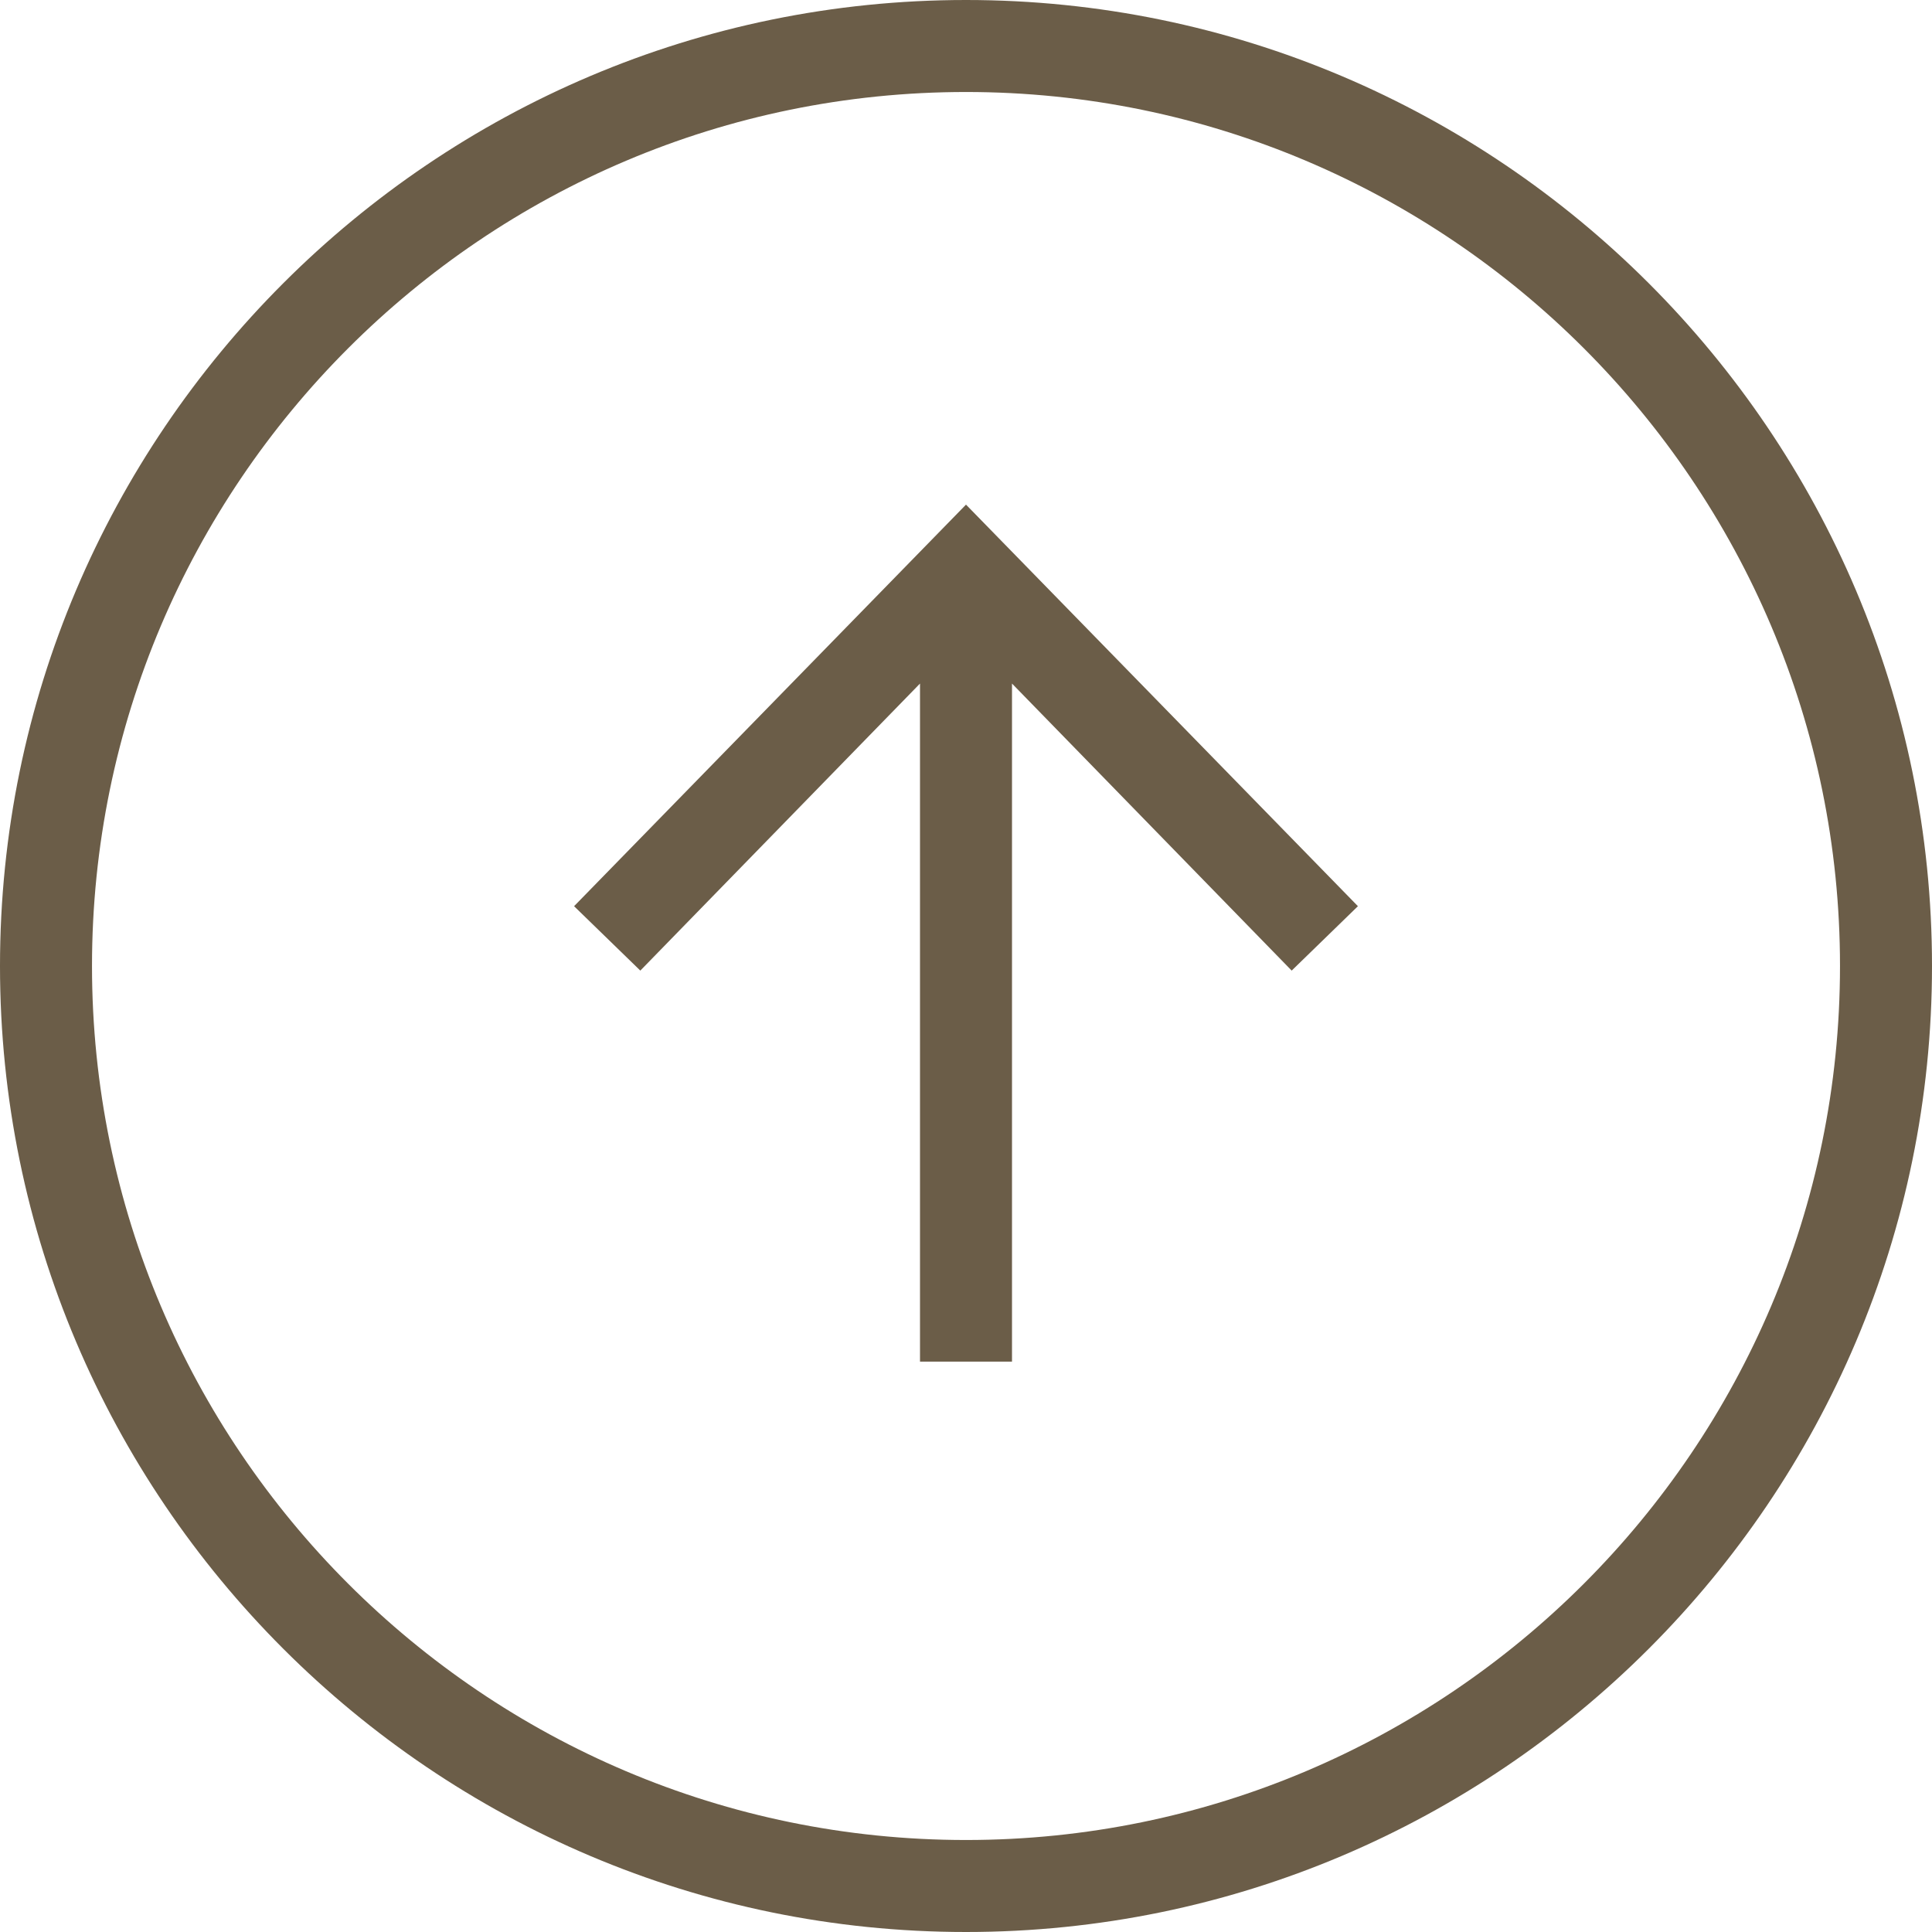
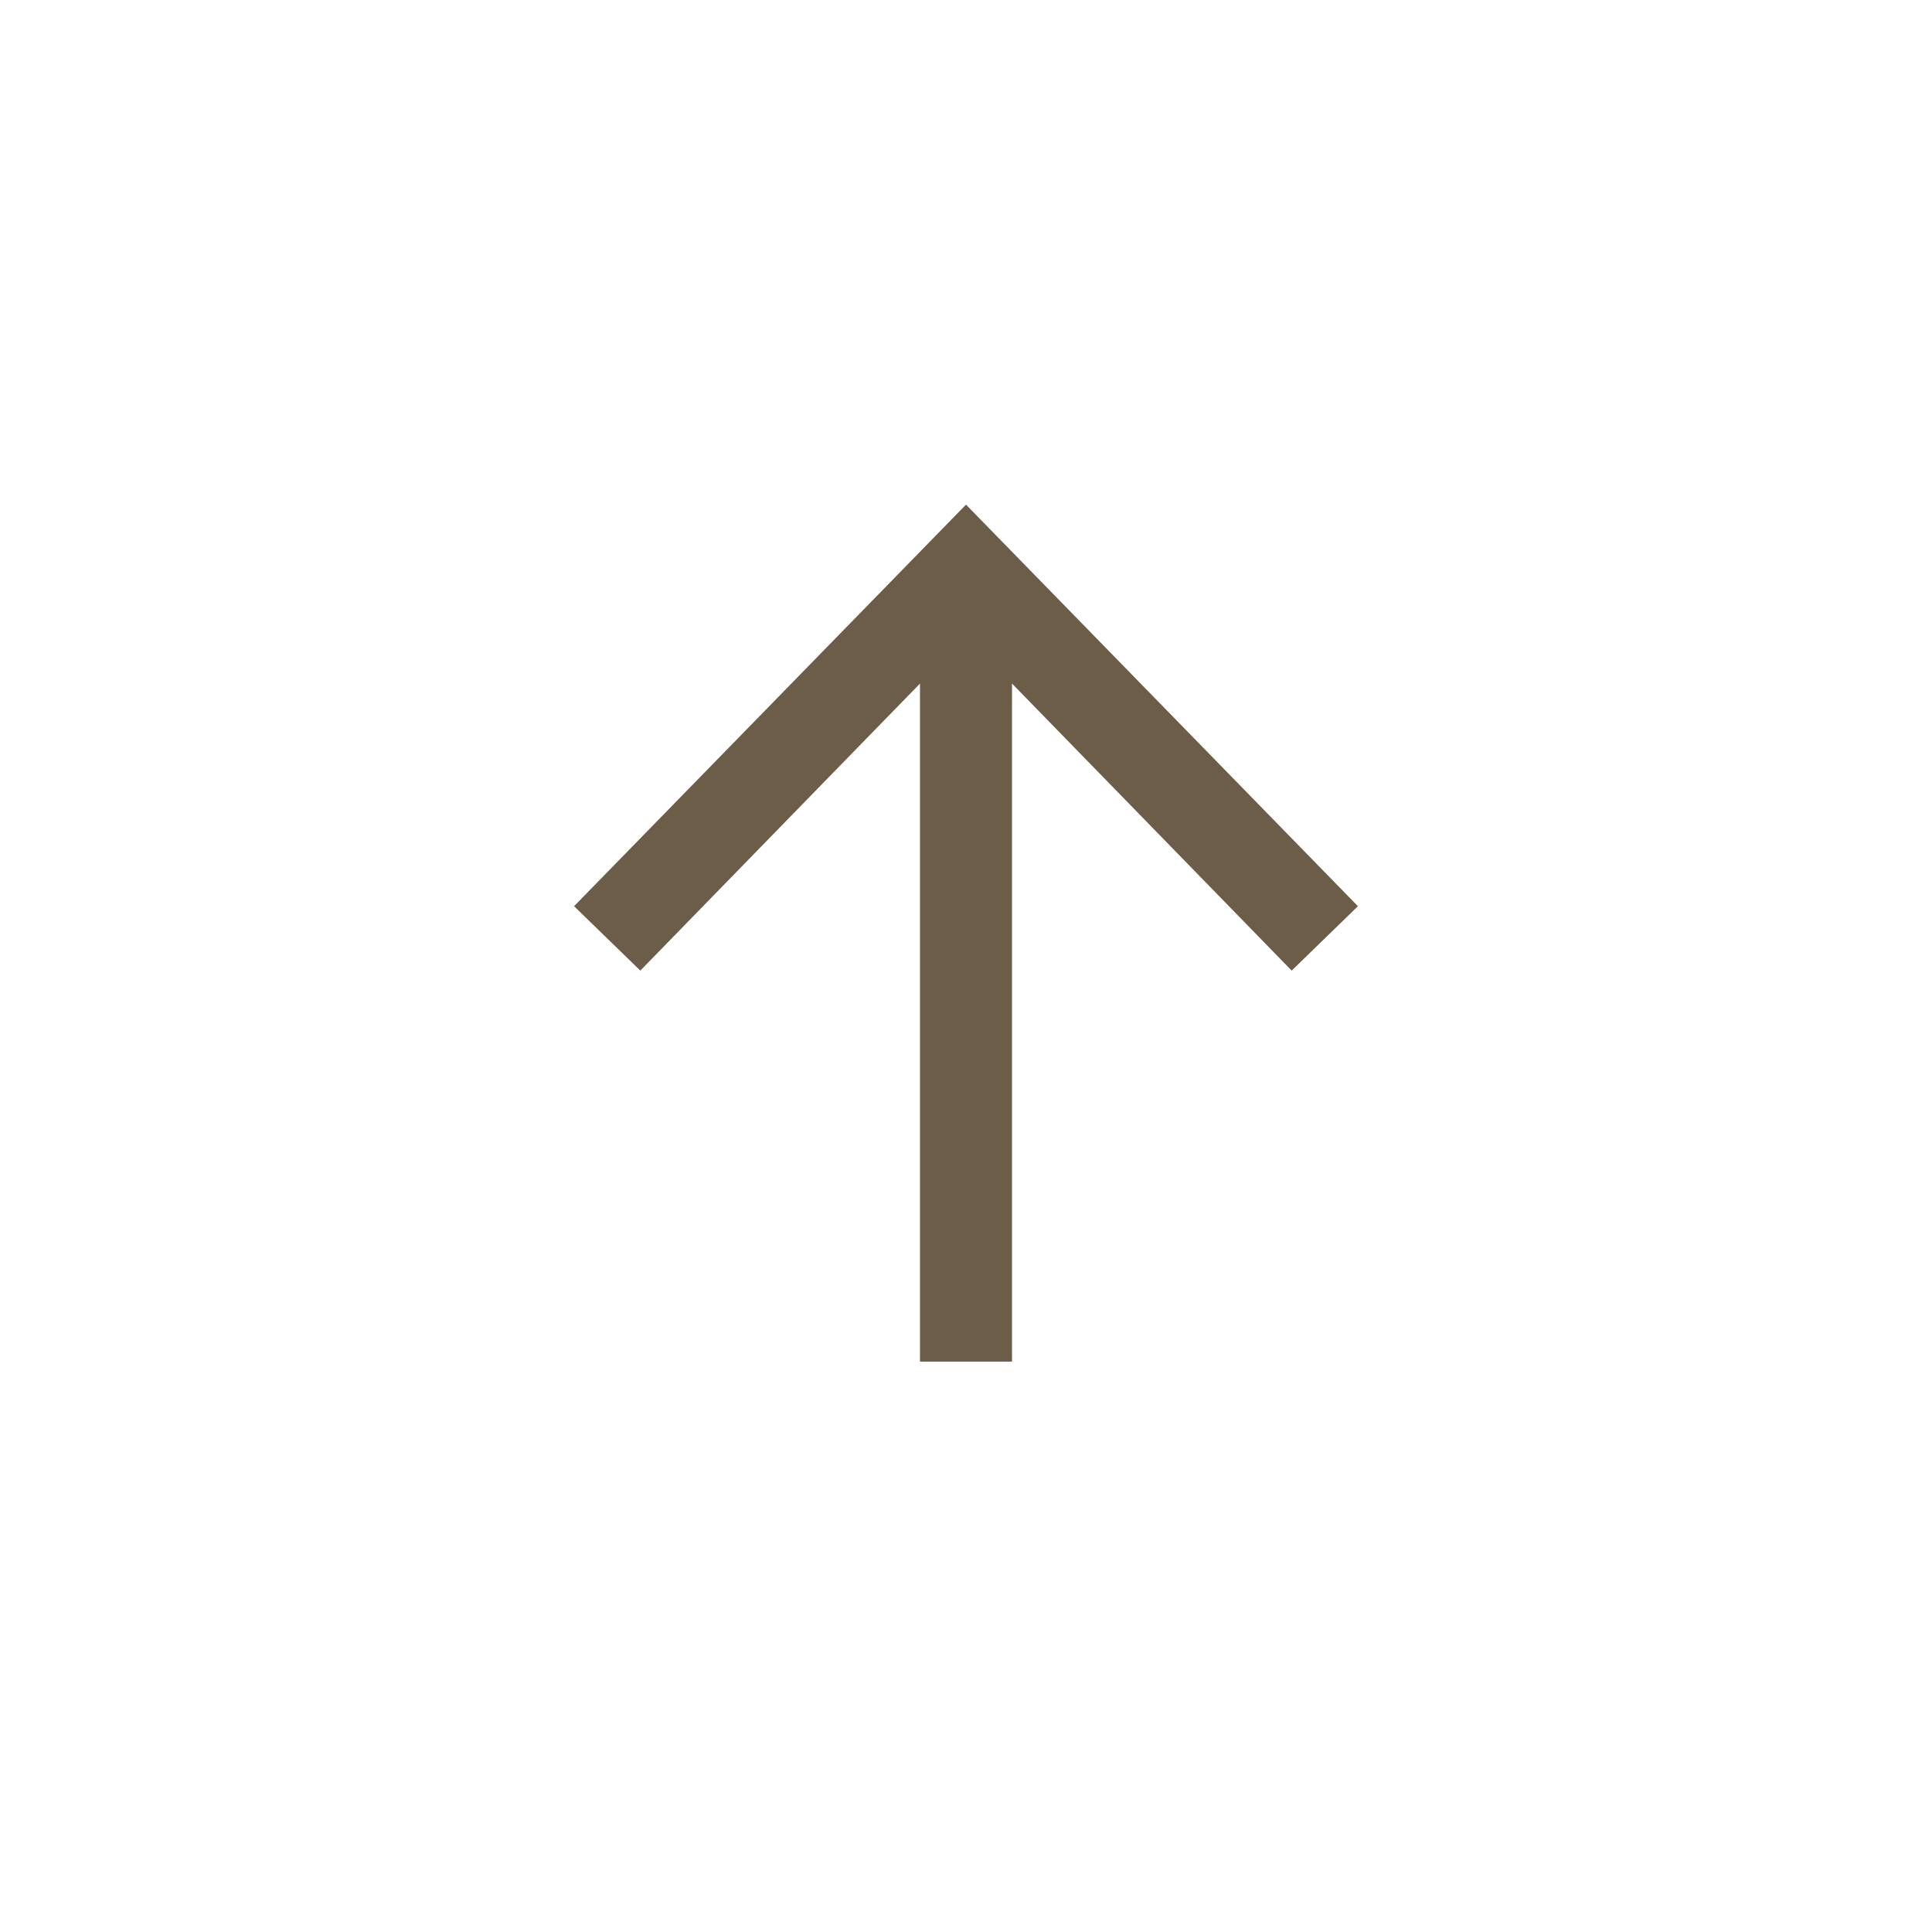
<svg xmlns="http://www.w3.org/2000/svg" id="_レイヤー_2" viewBox="0 0 42 42">
  <defs>
    <style>.cls-1{fill:#6b5d48;}</style>
  </defs>
  <g id="_デザイン">
    <g>
-       <path class="cls-1" d="M21,0C9.42,0,0,9.42,0,21s9.42,21,21,21,21-9.42,21-21S32.58,0,21,0Zm0,40c-10.48,0-19-8.52-19-19S10.52,2,21,2s19,8.52,19,19-8.52,19-19,19Z" />
      <polygon class="cls-1" points="12.48 19.7 13.92 21.1 20 14.86 20 29.6 22 29.6 22 14.86 28.08 21.1 29.52 19.7 21 10.97 12.48 19.7" />
    </g>
  </g>
</svg>